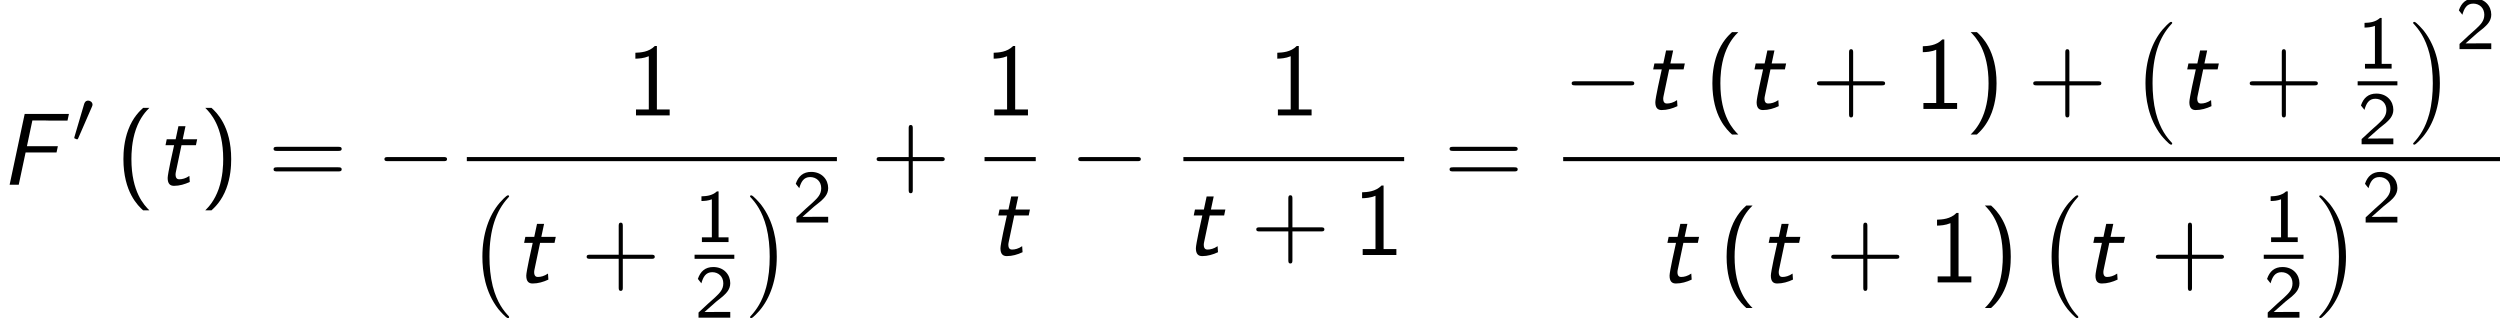
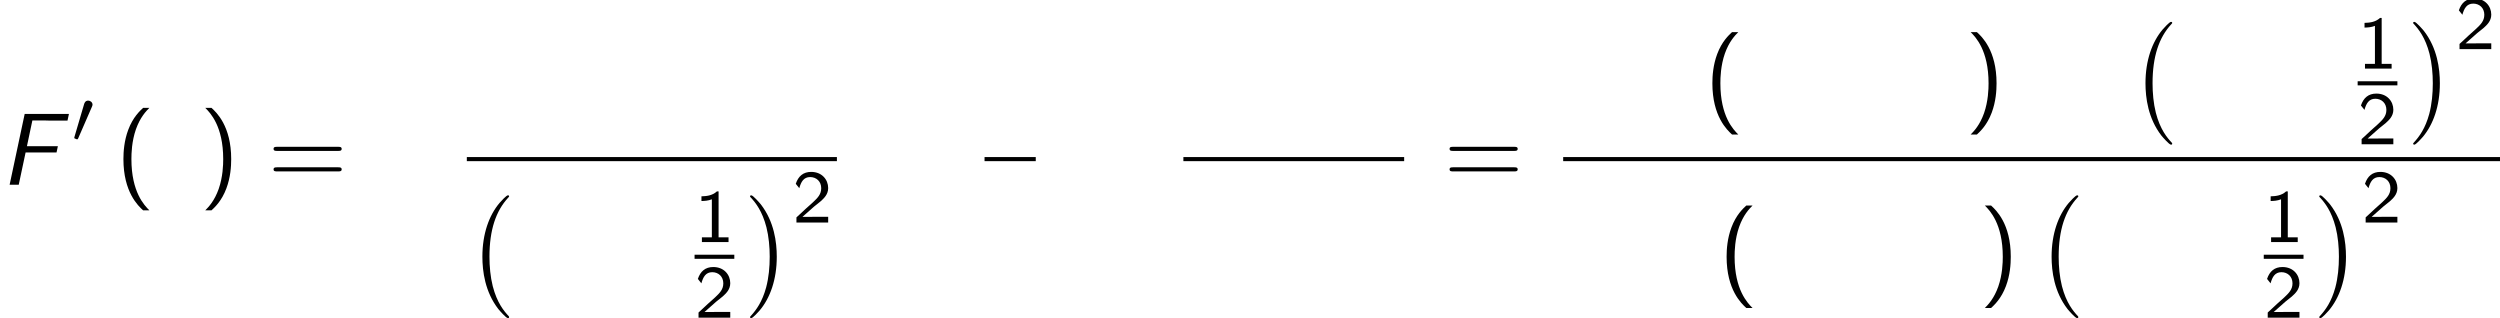
<svg xmlns="http://www.w3.org/2000/svg" xmlns:xlink="http://www.w3.org/1999/xlink" version="1.1" width="266.278pt" height="33.893pt" viewBox="99.389 69.738 266.278 33.893">
  <defs>
    <path id="g5-40" d="M2.956-8.182C2.607-7.855 1.876-7.189 1.375-5.847C.938-4.68 .862-3.524 .862-2.727C.862 .796 2.433 2.247 2.956 2.727H3.622C3.098 2.204 1.713 .796 1.713-2.727C1.713-3.338 1.745-4.615 2.193-5.902C2.64-7.167 3.262-7.822 3.622-8.182H2.956Z" />
    <path id="g5-41" d="M1.276 2.727C1.625 2.4 2.356 1.735 2.858 .393C3.295-.775 3.371-1.931 3.371-2.727C3.371-6.251 1.8-7.702 1.276-8.182H.611C1.135-7.658 2.52-6.251 2.52-2.727C2.52-2.116 2.487-.84 2.04 .447C1.593 1.713 .971 2.367 .611 2.727H1.276Z" />
-     <path id="g5-43" d="M4.462-2.509H7.505C7.658-2.509 7.865-2.509 7.865-2.727S7.658-2.945 7.505-2.945H4.462V-6C4.462-6.153 4.462-6.36 4.244-6.36S4.025-6.153 4.025-6V-2.945H.971C.818-2.945 .611-2.945 .611-2.727S.818-2.509 .971-2.509H4.025V.545C4.025 .698 4.025 .905 4.244 .905S4.462 .698 4.462 .545V-2.509Z" />
-     <path id="g5-49" d="M3.262-7.396H3.044C2.4-6.731 1.495-6.698 .971-6.676V-6.044C1.331-6.055 1.855-6.076 2.4-6.305V-.633H1.036V0H4.625V-.633H3.262V-7.396Z" />
    <path id="g5-61" d="M7.495-3.6C7.658-3.6 7.865-3.6 7.865-3.818S7.658-4.036 7.505-4.036H.971C.818-4.036 .611-4.036 .611-3.818S.818-3.6 .982-3.6H7.495ZM7.505-1.418C7.658-1.418 7.865-1.418 7.865-1.636S7.658-1.855 7.495-1.855H.982C.818-1.855 .611-1.855 .611-1.636S.818-1.418 .971-1.418H7.505Z" />
    <path id="g2-48" d="M2.112-3.778C2.152-3.881 2.184-3.937 2.184-4.017C2.184-4.28 1.945-4.455 1.722-4.455C1.403-4.455 1.315-4.176 1.283-4.065L.271-.63C.239-.534 .239-.51 .239-.502C.239-.43 .287-.414 .367-.391C.51-.327 .526-.327 .542-.327C.566-.327 .614-.327 .669-.462L2.112-3.778Z" />
-     <path id="g3-0" d="M7.189-2.509C7.375-2.509 7.571-2.509 7.571-2.727S7.375-2.945 7.189-2.945H1.287C1.102-2.945 .905-2.945 .905-2.727S1.102-2.509 1.287-2.509H7.189Z" />
    <path id="g0-70" d="M2.727-3.436H6.022L6.164-4.102H2.869L3.447-6.84H4.876C5.007-6.84 5.138-6.829 5.269-6.829H7.189L7.342-7.538H2.629L1.025 0H1.996L2.727-3.436Z" />
-     <path id="g0-116" d="M2.804-4.211H4.342L4.473-4.844H2.935L3.229-6.229H2.476L2.182-4.844H1.233L1.102-4.211H2.018C1.876-3.589 1.331-1.135 1.331-.72C1.331-.098 1.593 .12 2.007 .12C2.585 .12 3.153-.044 3.687-.295L3.644-.938C3.251-.665 2.869-.578 2.585-.578C2.465-.578 2.171-.578 2.171-1.091C2.171-1.2 2.193-1.287 2.204-1.353L2.804-4.211Z" />
    <path id="g4-49" d="M2.558-5.396H2.383C1.865-4.918 1.211-4.886 .733-4.87V-4.368C1.044-4.376 1.443-4.392 1.841-4.551V-.502H.781V0H3.618V-.502H2.558V-5.396Z" />
    <path id="g4-50" d="M2.256-.614C2.16-.614 2.064-.606 1.969-.606H1.06L2.295-1.698C2.439-1.825 2.829-2.12 2.981-2.248C3.332-2.566 3.802-2.981 3.802-3.674C3.802-4.575 3.132-5.396 1.993-5.396C1.148-5.396 .622-4.941 .351-4.129L.725-3.658C.909-4.328 1.188-4.846 1.881-4.846C2.55-4.846 3.061-4.376 3.061-3.658C3.061-2.997 2.67-2.622 2.192-2.168C2.032-2.008 1.602-1.65 1.435-1.49C1.203-1.283 .654-.749 .422-.55V0H3.802V-.614H2.256Z" />
    <path id="g1-0" d="M4.505 12.535C4.505 12.491 4.484 12.469 4.462 12.436C3.96 11.902 3.218 11.018 2.76 9.24C2.509 8.247 2.411 7.124 2.411 6.109C2.411 3.24 3.098 1.233 4.407-.185C4.505-.284 4.505-.305 4.505-.327C4.505-.436 4.418-.436 4.375-.436C4.211-.436 3.622 .218 3.48 .382C2.367 1.702 1.658 3.665 1.658 6.098C1.658 7.647 1.931 9.84 3.36 11.684C3.469 11.815 4.178 12.644 4.375 12.644C4.418 12.644 4.505 12.644 4.505 12.535Z" />
    <path id="g1-1" d="M3.327 6.109C3.327 4.56 3.055 2.367 1.625 .524C1.516 .393 .807-.436 .611-.436C.556-.436 .48-.415 .48-.327C.48-.284 .502-.251 .545-.218C1.069 .349 1.778 1.233 2.225 2.967C2.476 3.96 2.575 5.084 2.575 6.098C2.575 7.2 2.476 8.313 2.193 9.382C1.778 10.909 1.135 11.782 .578 12.393C.48 12.491 .48 12.513 .48 12.535C.48 12.622 .556 12.644 .611 12.644C.775 12.644 1.375 11.978 1.505 11.825C2.618 10.505 3.327 8.542 3.327 6.109Z" />
  </defs>
  <g id="page1">
    <use x="99.389" y="89.412" xlink:href="#g0-70" />
    <use x="107.06" y="84.908" xlink:href="#g2-48" />
    <use x="111.673" y="89.412" xlink:href="#g5-40" />
    <use x="115.916" y="89.412" xlink:href="#g0-116" />
    <use x="120.643" y="89.412" xlink:href="#g5-41" />
    <use x="127.916" y="89.412" xlink:href="#g5-61" />
    <use x="139.431" y="89.412" xlink:href="#g3-0" />
    <use x="166.093" y="82.032" xlink:href="#g5-49" />
    <rect x="149.111" y="86.467" height=".436" width="39.418" />
    <use x="149.111" y="90.977" xlink:href="#g1-0" />
    <use x="154.111" y="99.814" xlink:href="#g0-116" />
    <use x="161.263" y="99.814" xlink:href="#g5-43" />
    <use x="173.368" y="95.518" xlink:href="#g4-49" />
    <rect x="173.368" y="96.868" height=".436" width="4.234" />
    <use x="173.368" y="103.575" xlink:href="#g4-50" />
    <use x="178.797" y="90.977" xlink:href="#g1-1" />
    <use x="183.797" y="93.443" xlink:href="#g4-50" />
    <use x="192.149" y="89.412" xlink:href="#g5-43" />
    <use x="204.254" y="82.032" xlink:href="#g5-49" />
    <rect x="204.254" y="86.467" height=".436" width="5.455" />
    <use x="204.617" y="96.896" xlink:href="#g0-116" />
    <use x="213.328" y="89.412" xlink:href="#g3-0" />
    <use x="234.463" y="82.032" xlink:href="#g5-49" />
    <rect x="225.433" y="86.467" height=".436" width="23.515" />
    <use x="225.433" y="96.896" xlink:href="#g0-116" />
    <use x="232.585" y="96.896" xlink:href="#g5-43" />
    <use x="243.494" y="96.896" xlink:href="#g5-49" />
    <use x="253.174" y="89.412" xlink:href="#g5-61" />
    <use x="265.885" y="81.34" xlink:href="#g3-0" />
    <use x="274.369" y="81.34" xlink:href="#g0-116" />
    <use x="280.915" y="81.34" xlink:href="#g5-40" />
    <use x="285.158" y="81.34" xlink:href="#g0-116" />
    <use x="292.309" y="81.34" xlink:href="#g5-43" />
    <use x="303.218" y="81.34" xlink:href="#g5-49" />
    <use x="308.673" y="81.34" xlink:href="#g5-41" />
    <use x="315.34" y="81.34" xlink:href="#g5-43" />
    <use x="326.249" y="72.503" xlink:href="#g1-0" />
    <use x="331.249" y="81.34" xlink:href="#g0-116" />
    <use x="338.4" y="81.34" xlink:href="#g5-43" />
    <use x="350.505" y="77.044" xlink:href="#g4-49" />
    <rect x="350.505" y="78.394" height=".436" width="4.234" />
    <use x="350.505" y="85.102" xlink:href="#g4-50" />
    <use x="355.935" y="72.503" xlink:href="#g1-1" />
    <use x="360.935" y="74.969" xlink:href="#g4-50" />
    <rect x="265.885" y="86.467" height=".436" width="99.782" />
    <use x="275.885" y="99.814" xlink:href="#g0-116" />
    <use x="282.43" y="99.814" xlink:href="#g5-40" />
    <use x="286.673" y="99.814" xlink:href="#g0-116" />
    <use x="293.824" y="99.814" xlink:href="#g5-43" />
    <use x="304.734" y="99.814" xlink:href="#g5-49" />
    <use x="310.188" y="99.814" xlink:href="#g5-41" />
    <use x="316.249" y="90.977" xlink:href="#g1-0" />
    <use x="321.249" y="99.814" xlink:href="#g0-116" />
    <use x="328.4" y="99.814" xlink:href="#g5-43" />
    <use x="340.505" y="95.518" xlink:href="#g4-49" />
    <rect x="340.505" y="96.868" height=".436" width="4.234" />
    <use x="340.505" y="103.575" xlink:href="#g4-50" />
    <use x="345.935" y="90.977" xlink:href="#g1-1" />
    <use x="350.935" y="93.443" xlink:href="#g4-50" />
  </g>
</svg>